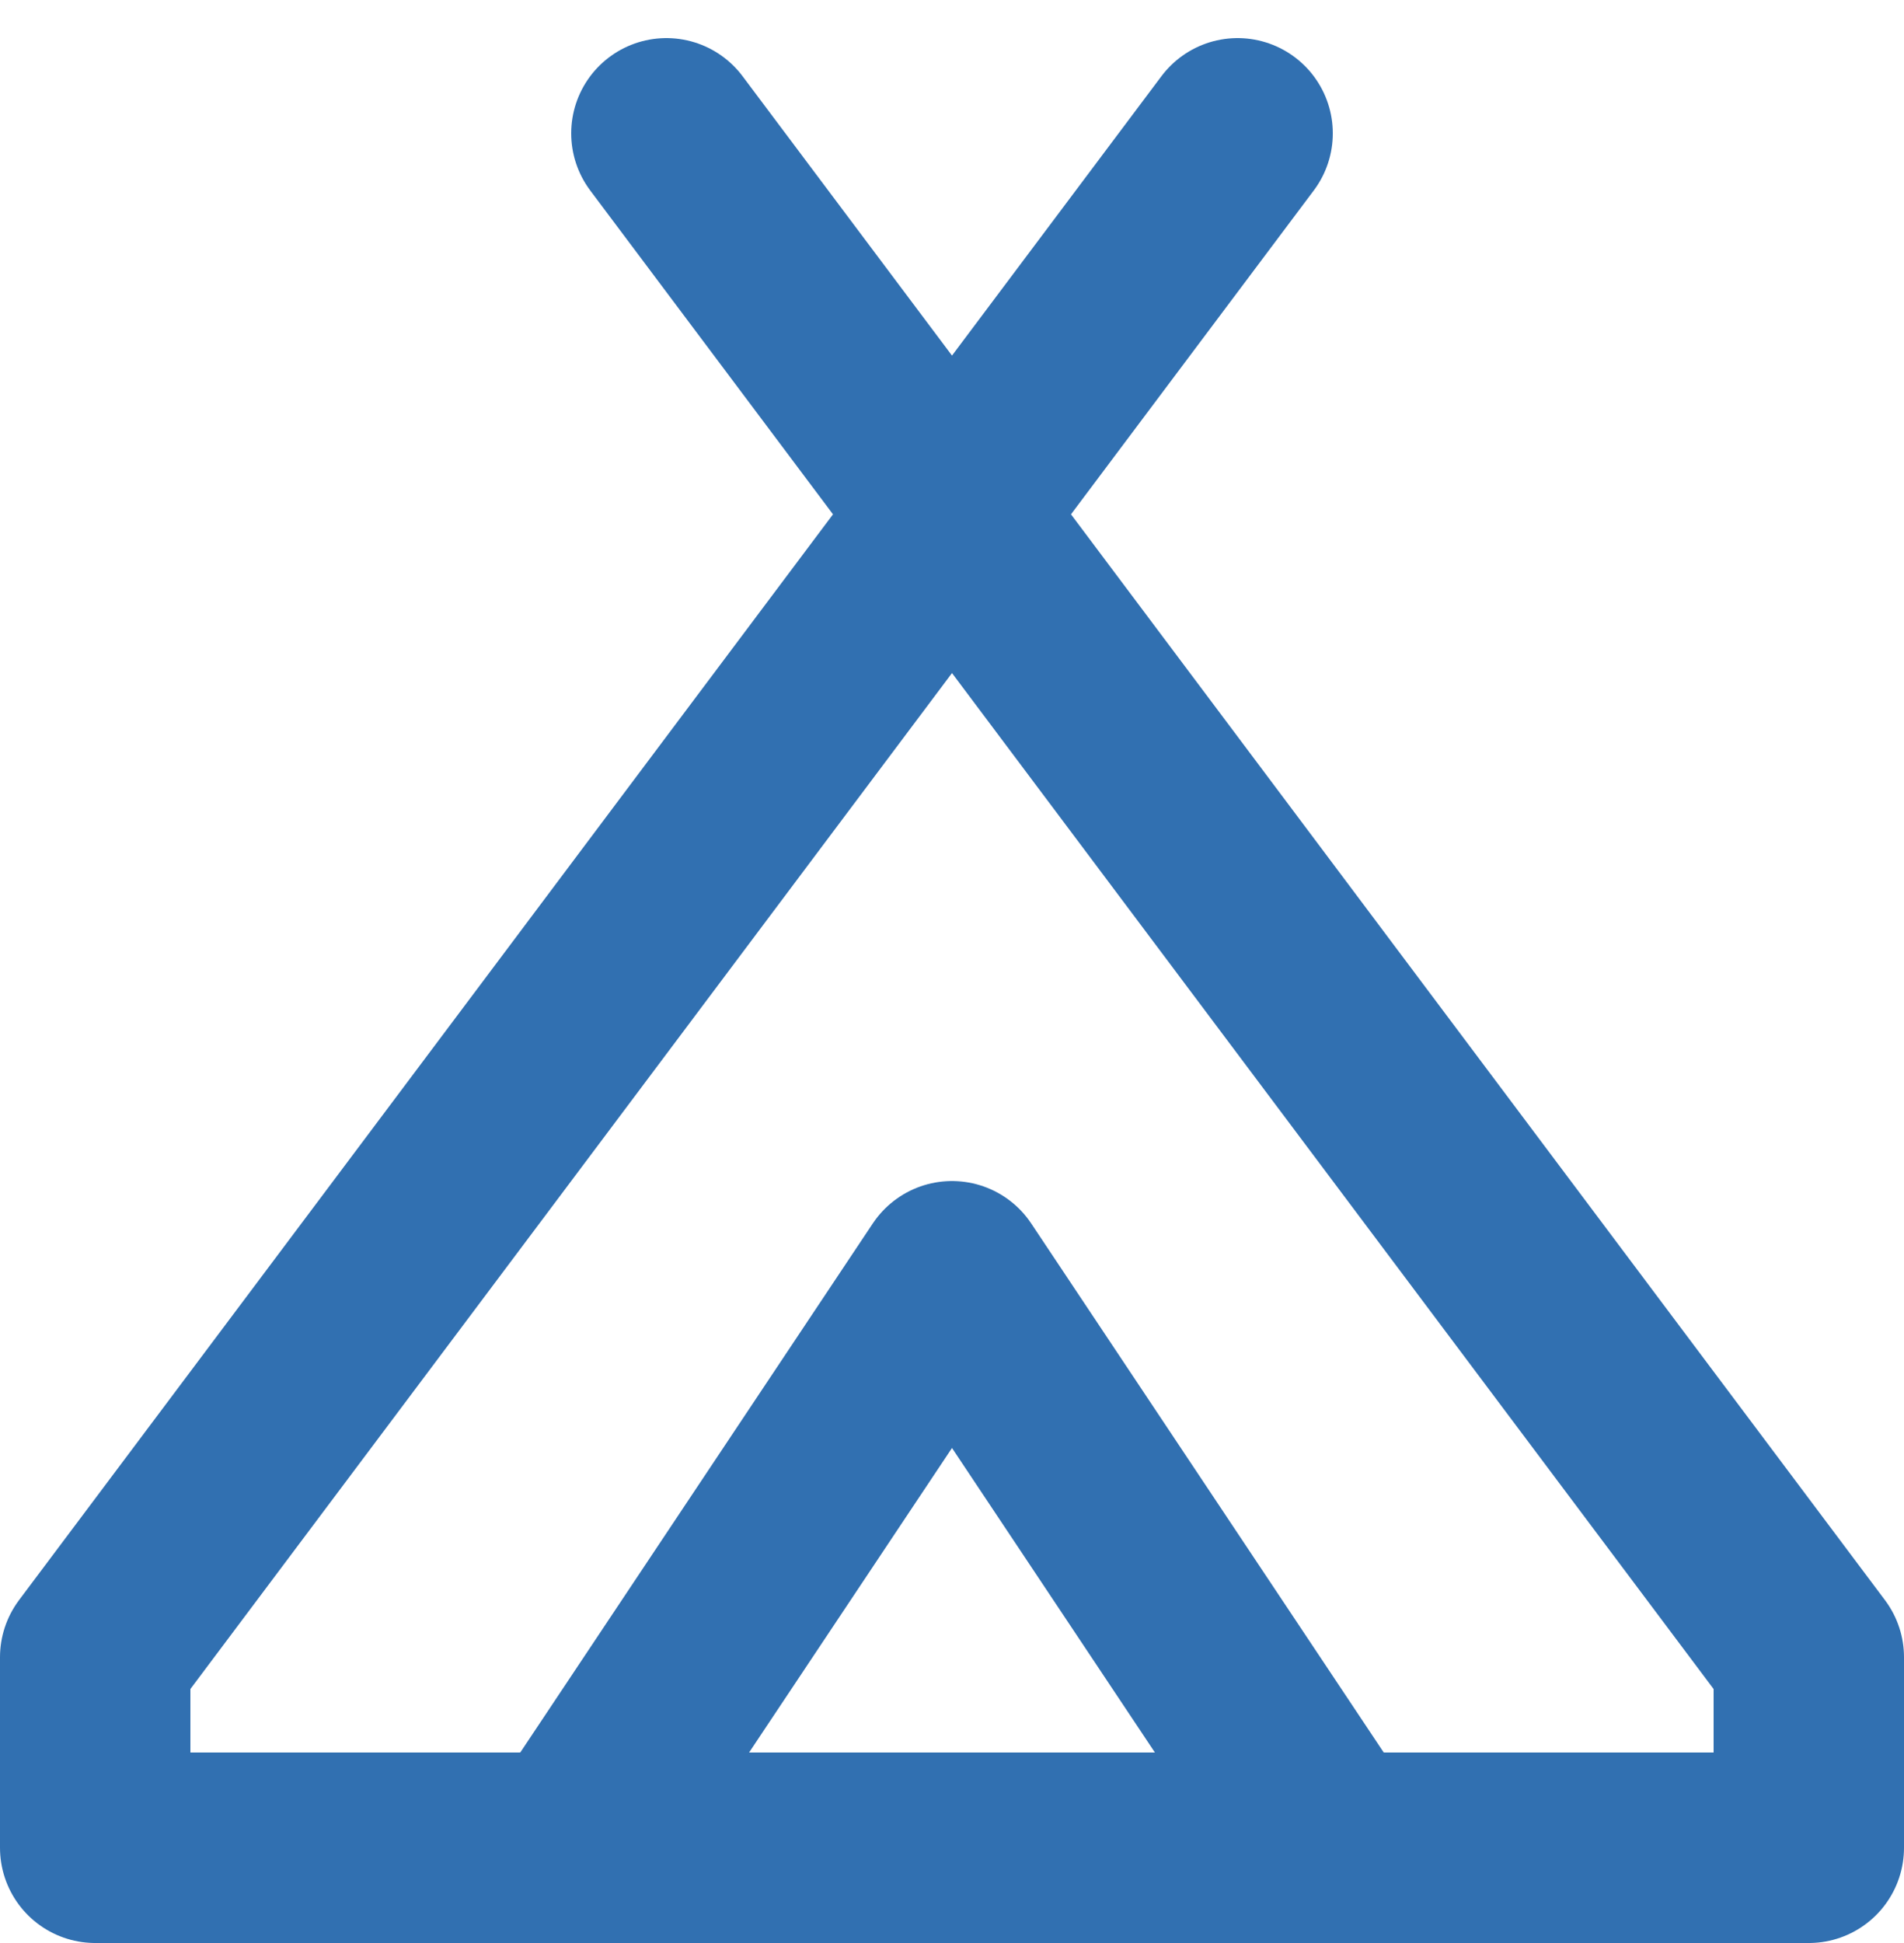
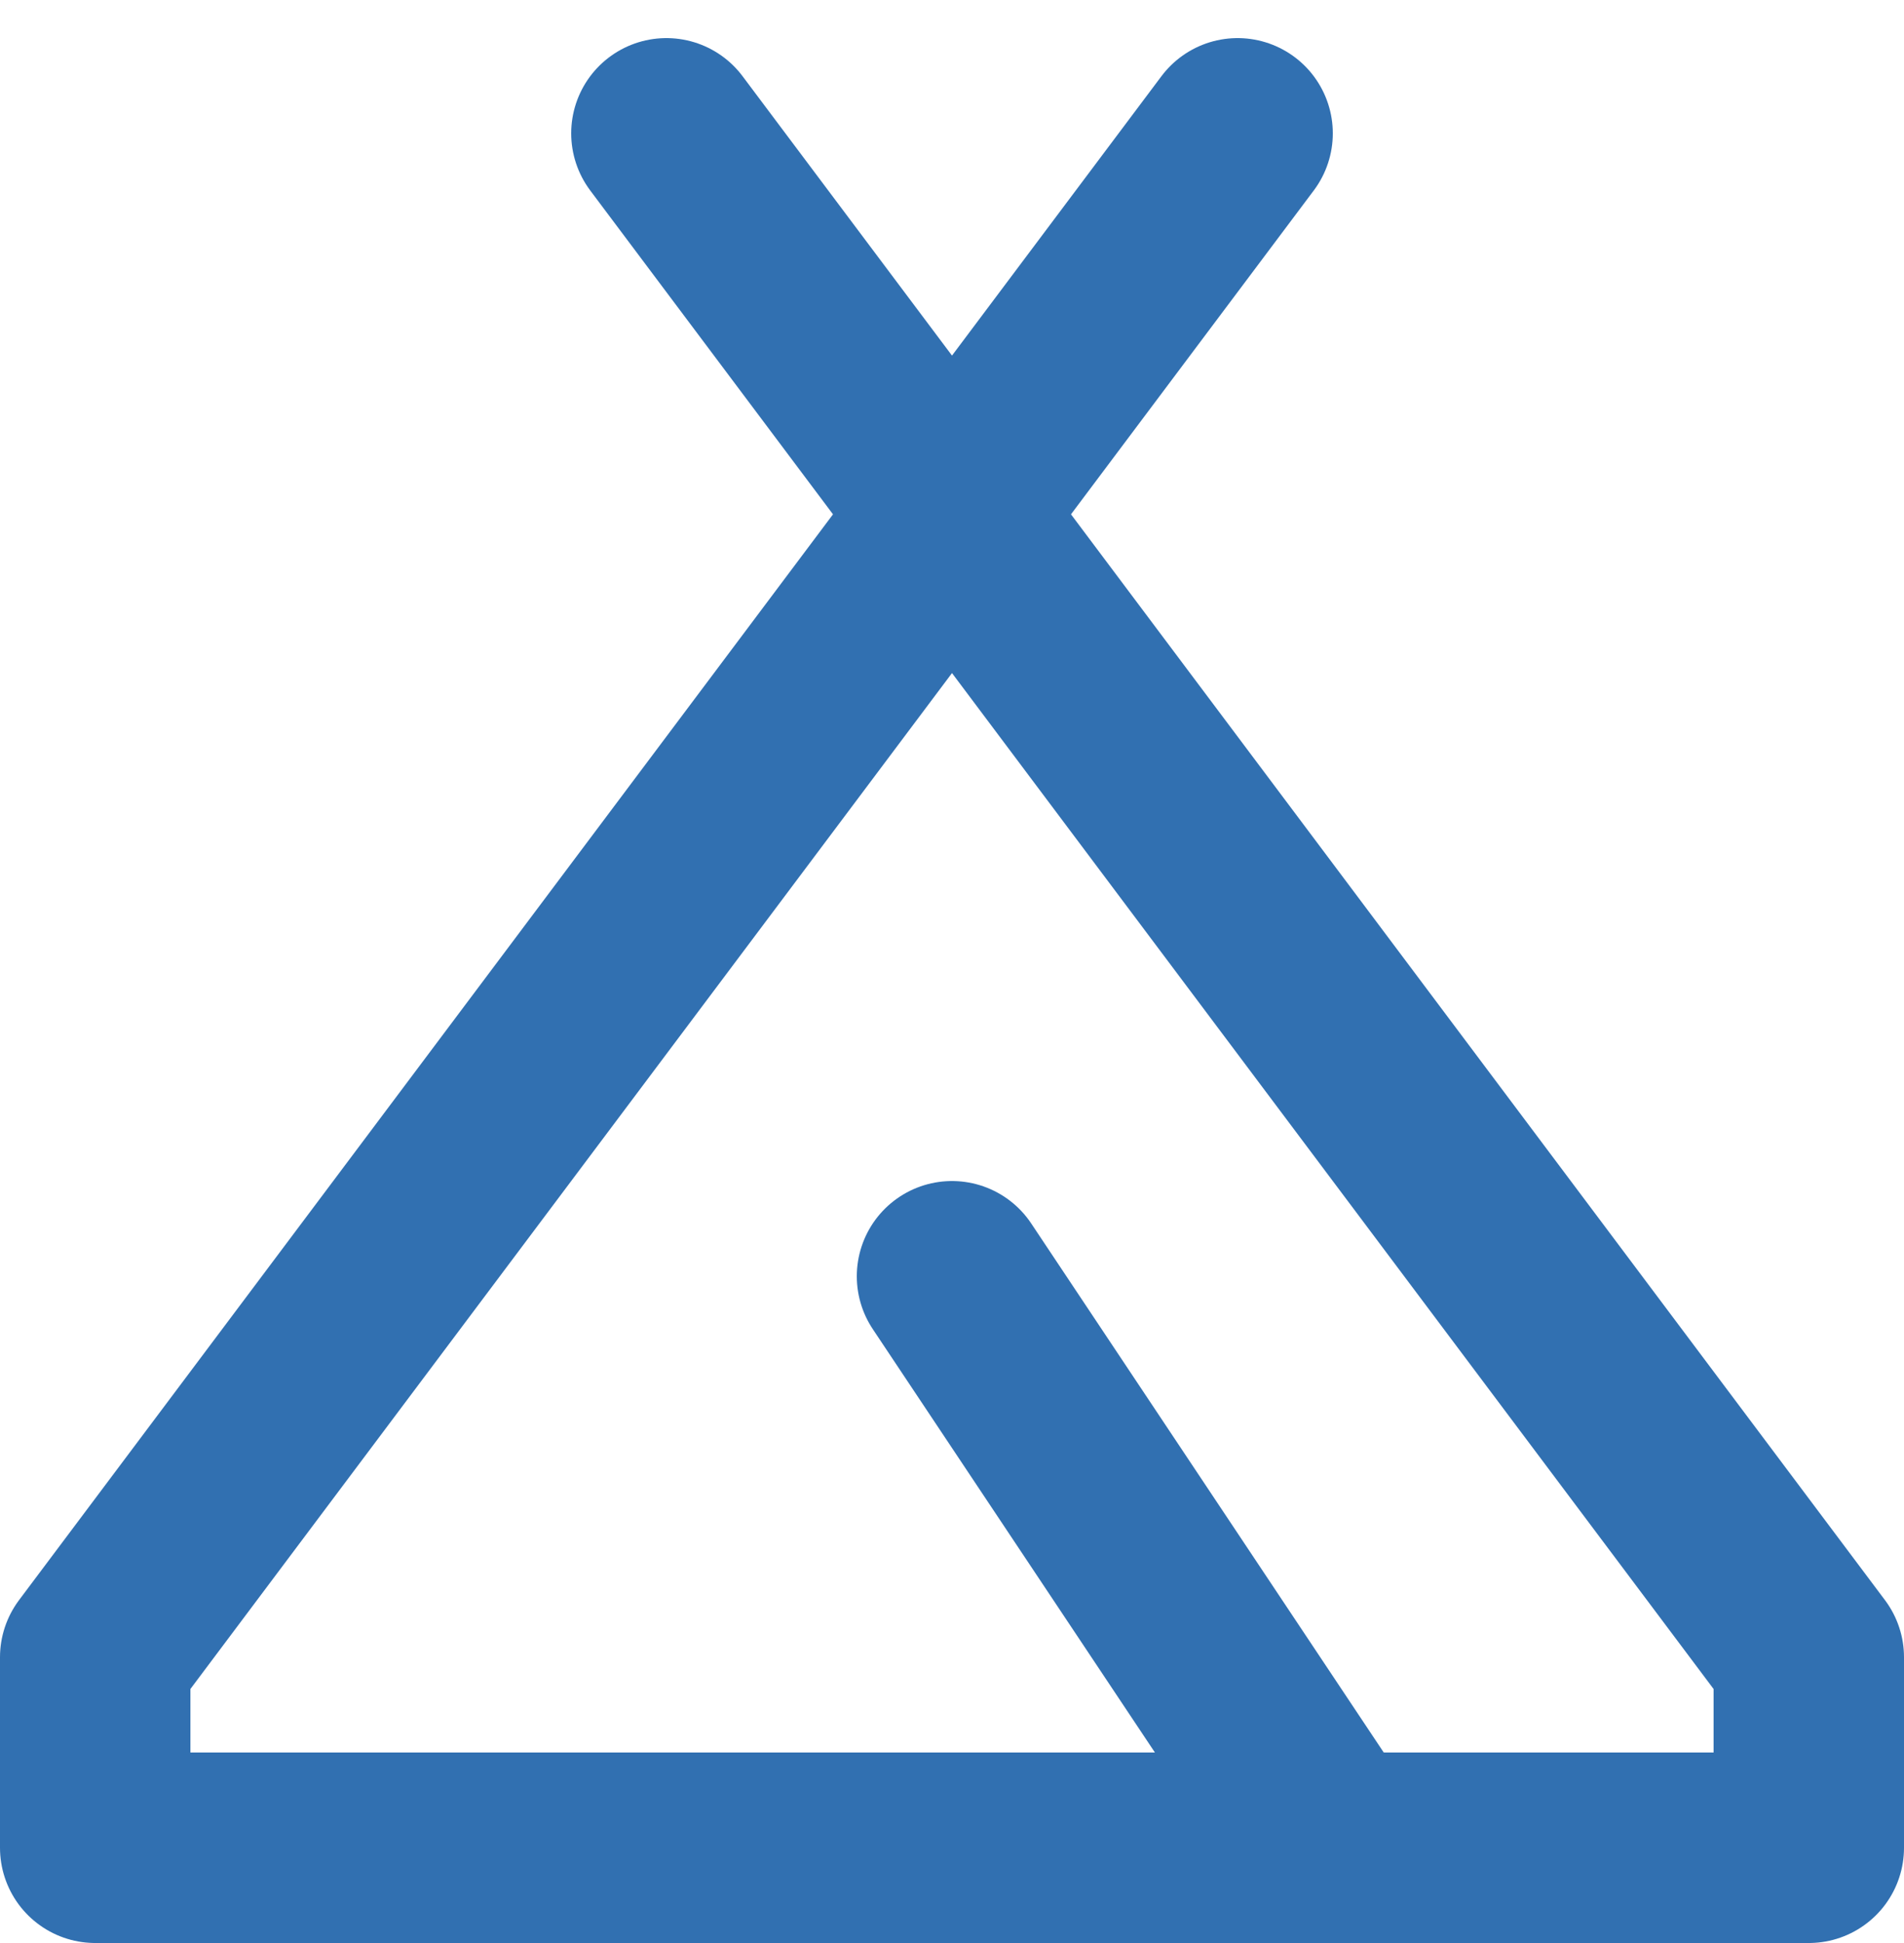
<svg xmlns="http://www.w3.org/2000/svg" width="20" height="20.4" viewBox="0 0 20 20.4">
-   <path id="campground-svgrepo-com" d="M15,3,3,19v2H21V19L9,3m3,12,4,6H8Z" transform="translate(-2 -1.6)" fill="none" stroke="#3170b1" stroke-linecap="round" stroke-linejoin="round" stroke-width="2" />
+   <path id="campground-svgrepo-com" d="M15,3,3,19v2H21V19L9,3m3,12,4,6Z" transform="translate(-2 -1.6)" fill="none" stroke="#3170b1" stroke-linecap="round" stroke-linejoin="round" stroke-width="2" />
</svg>